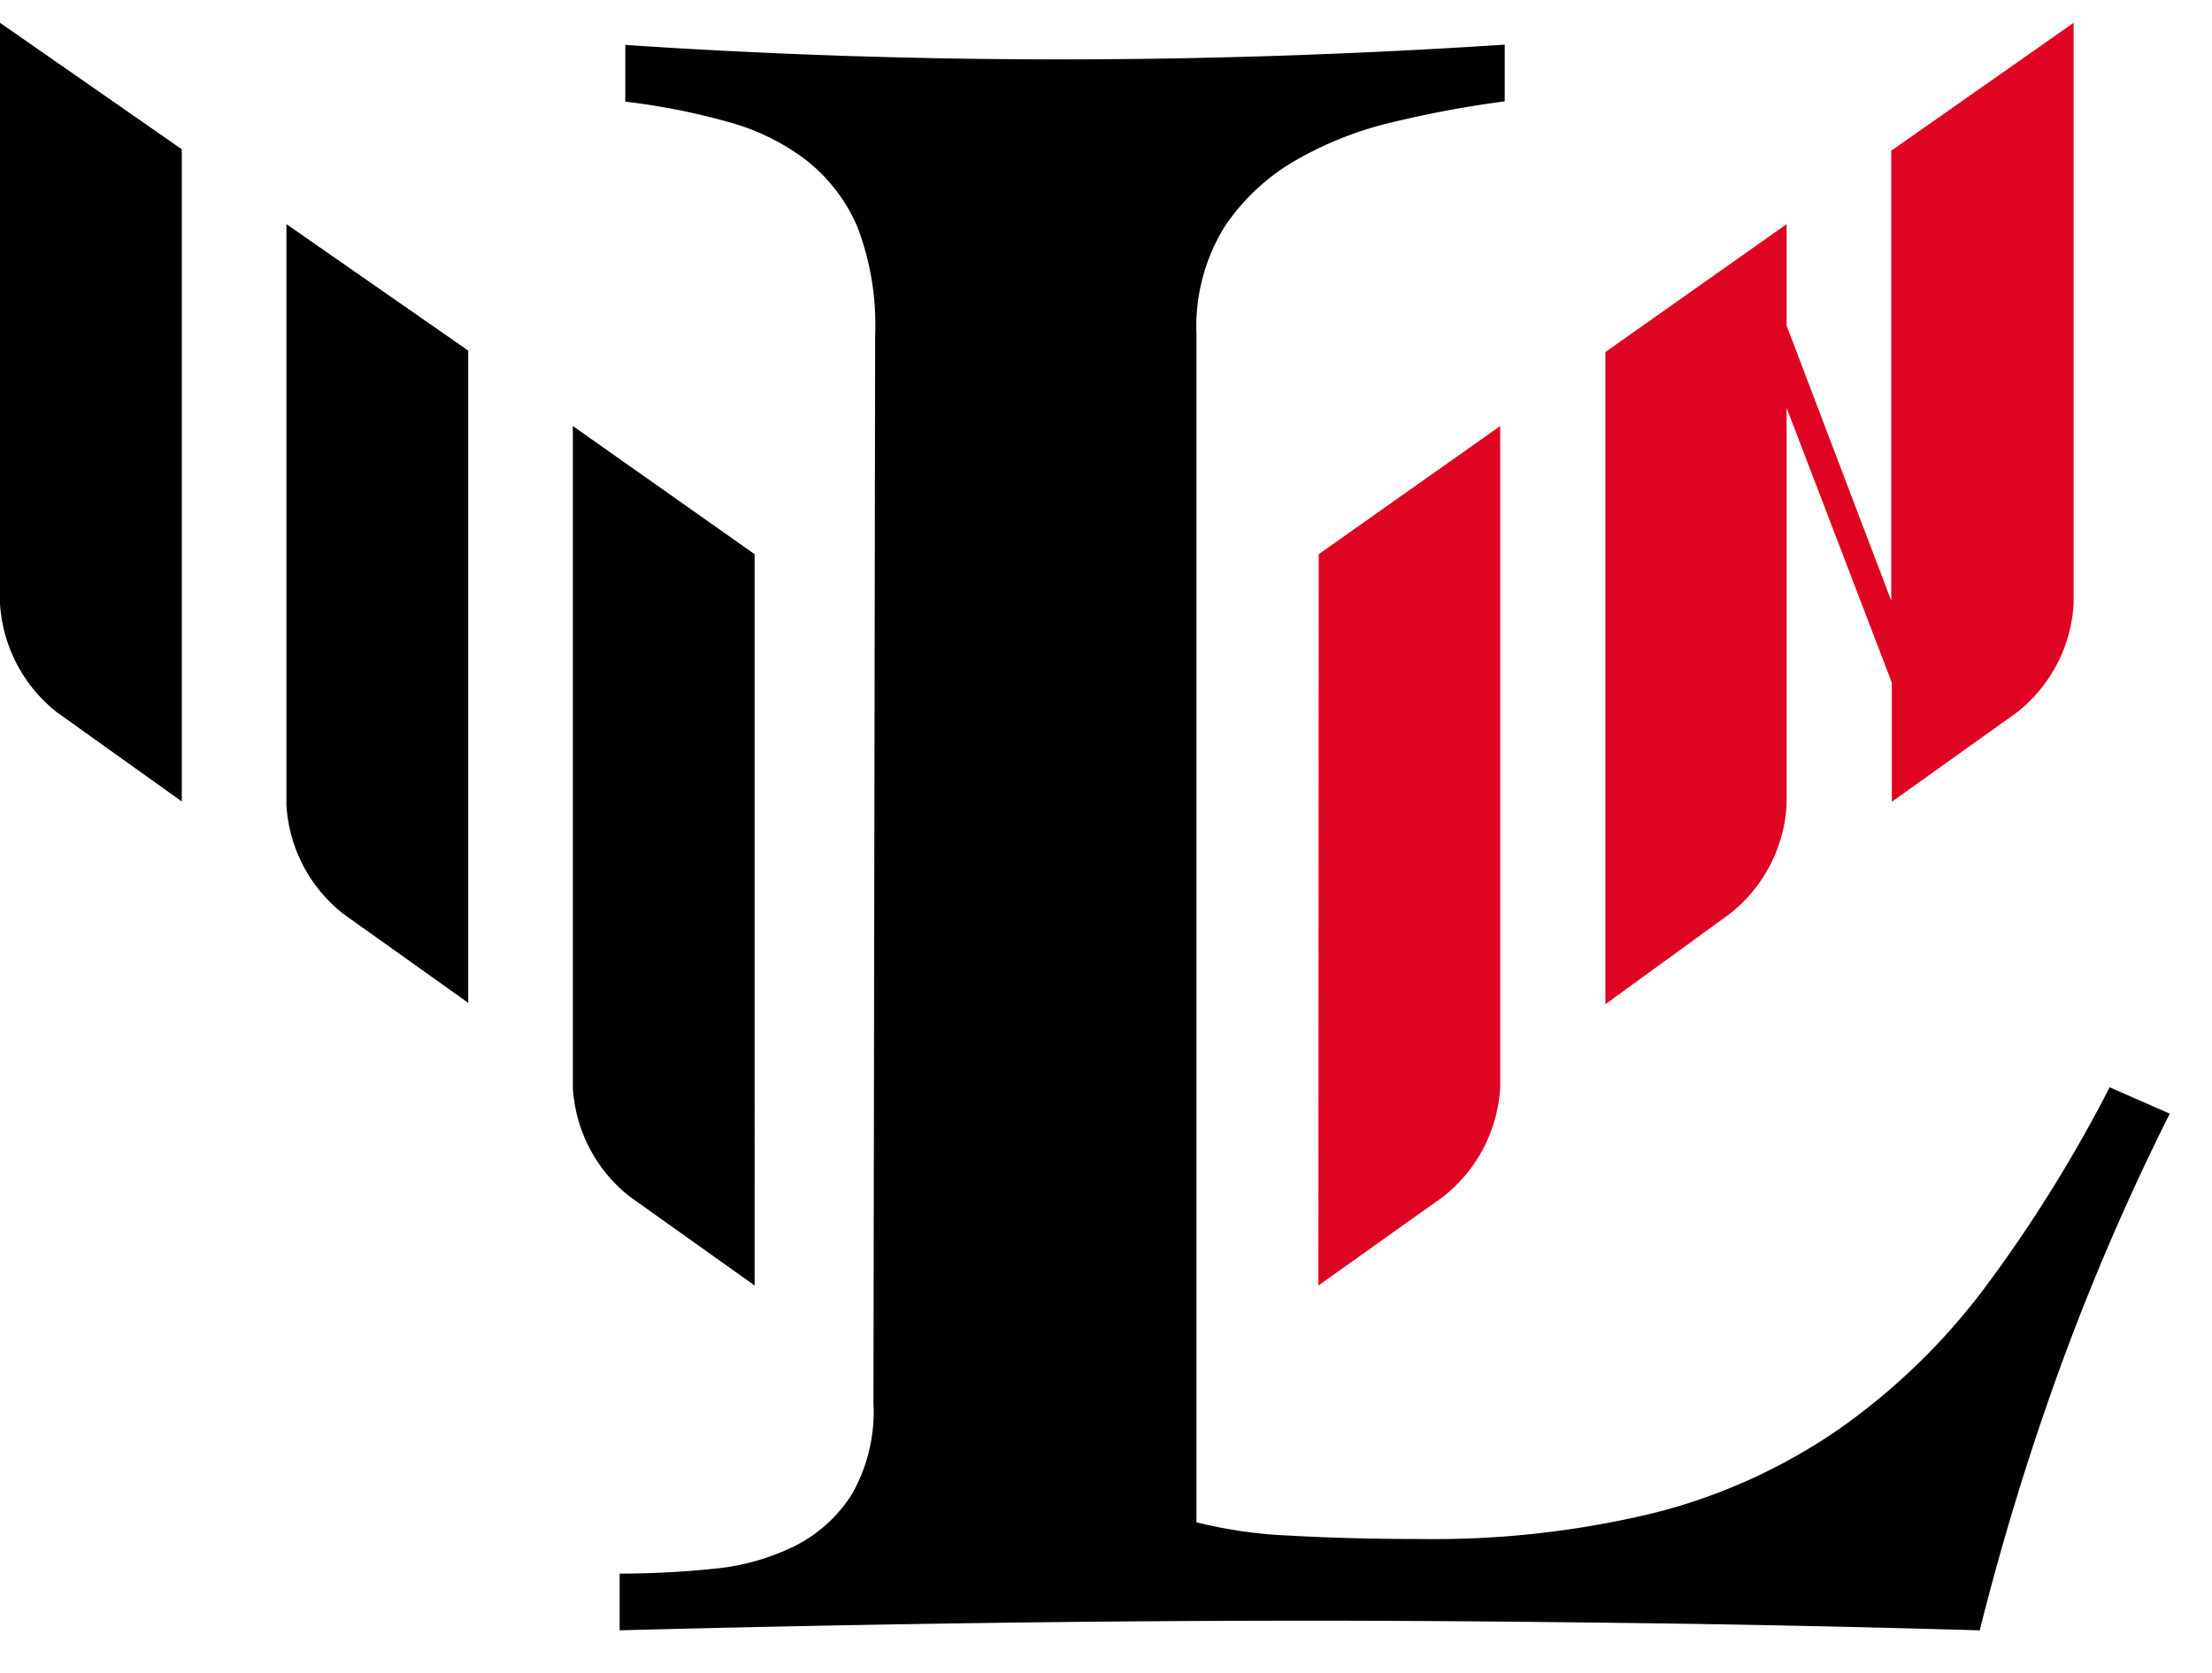
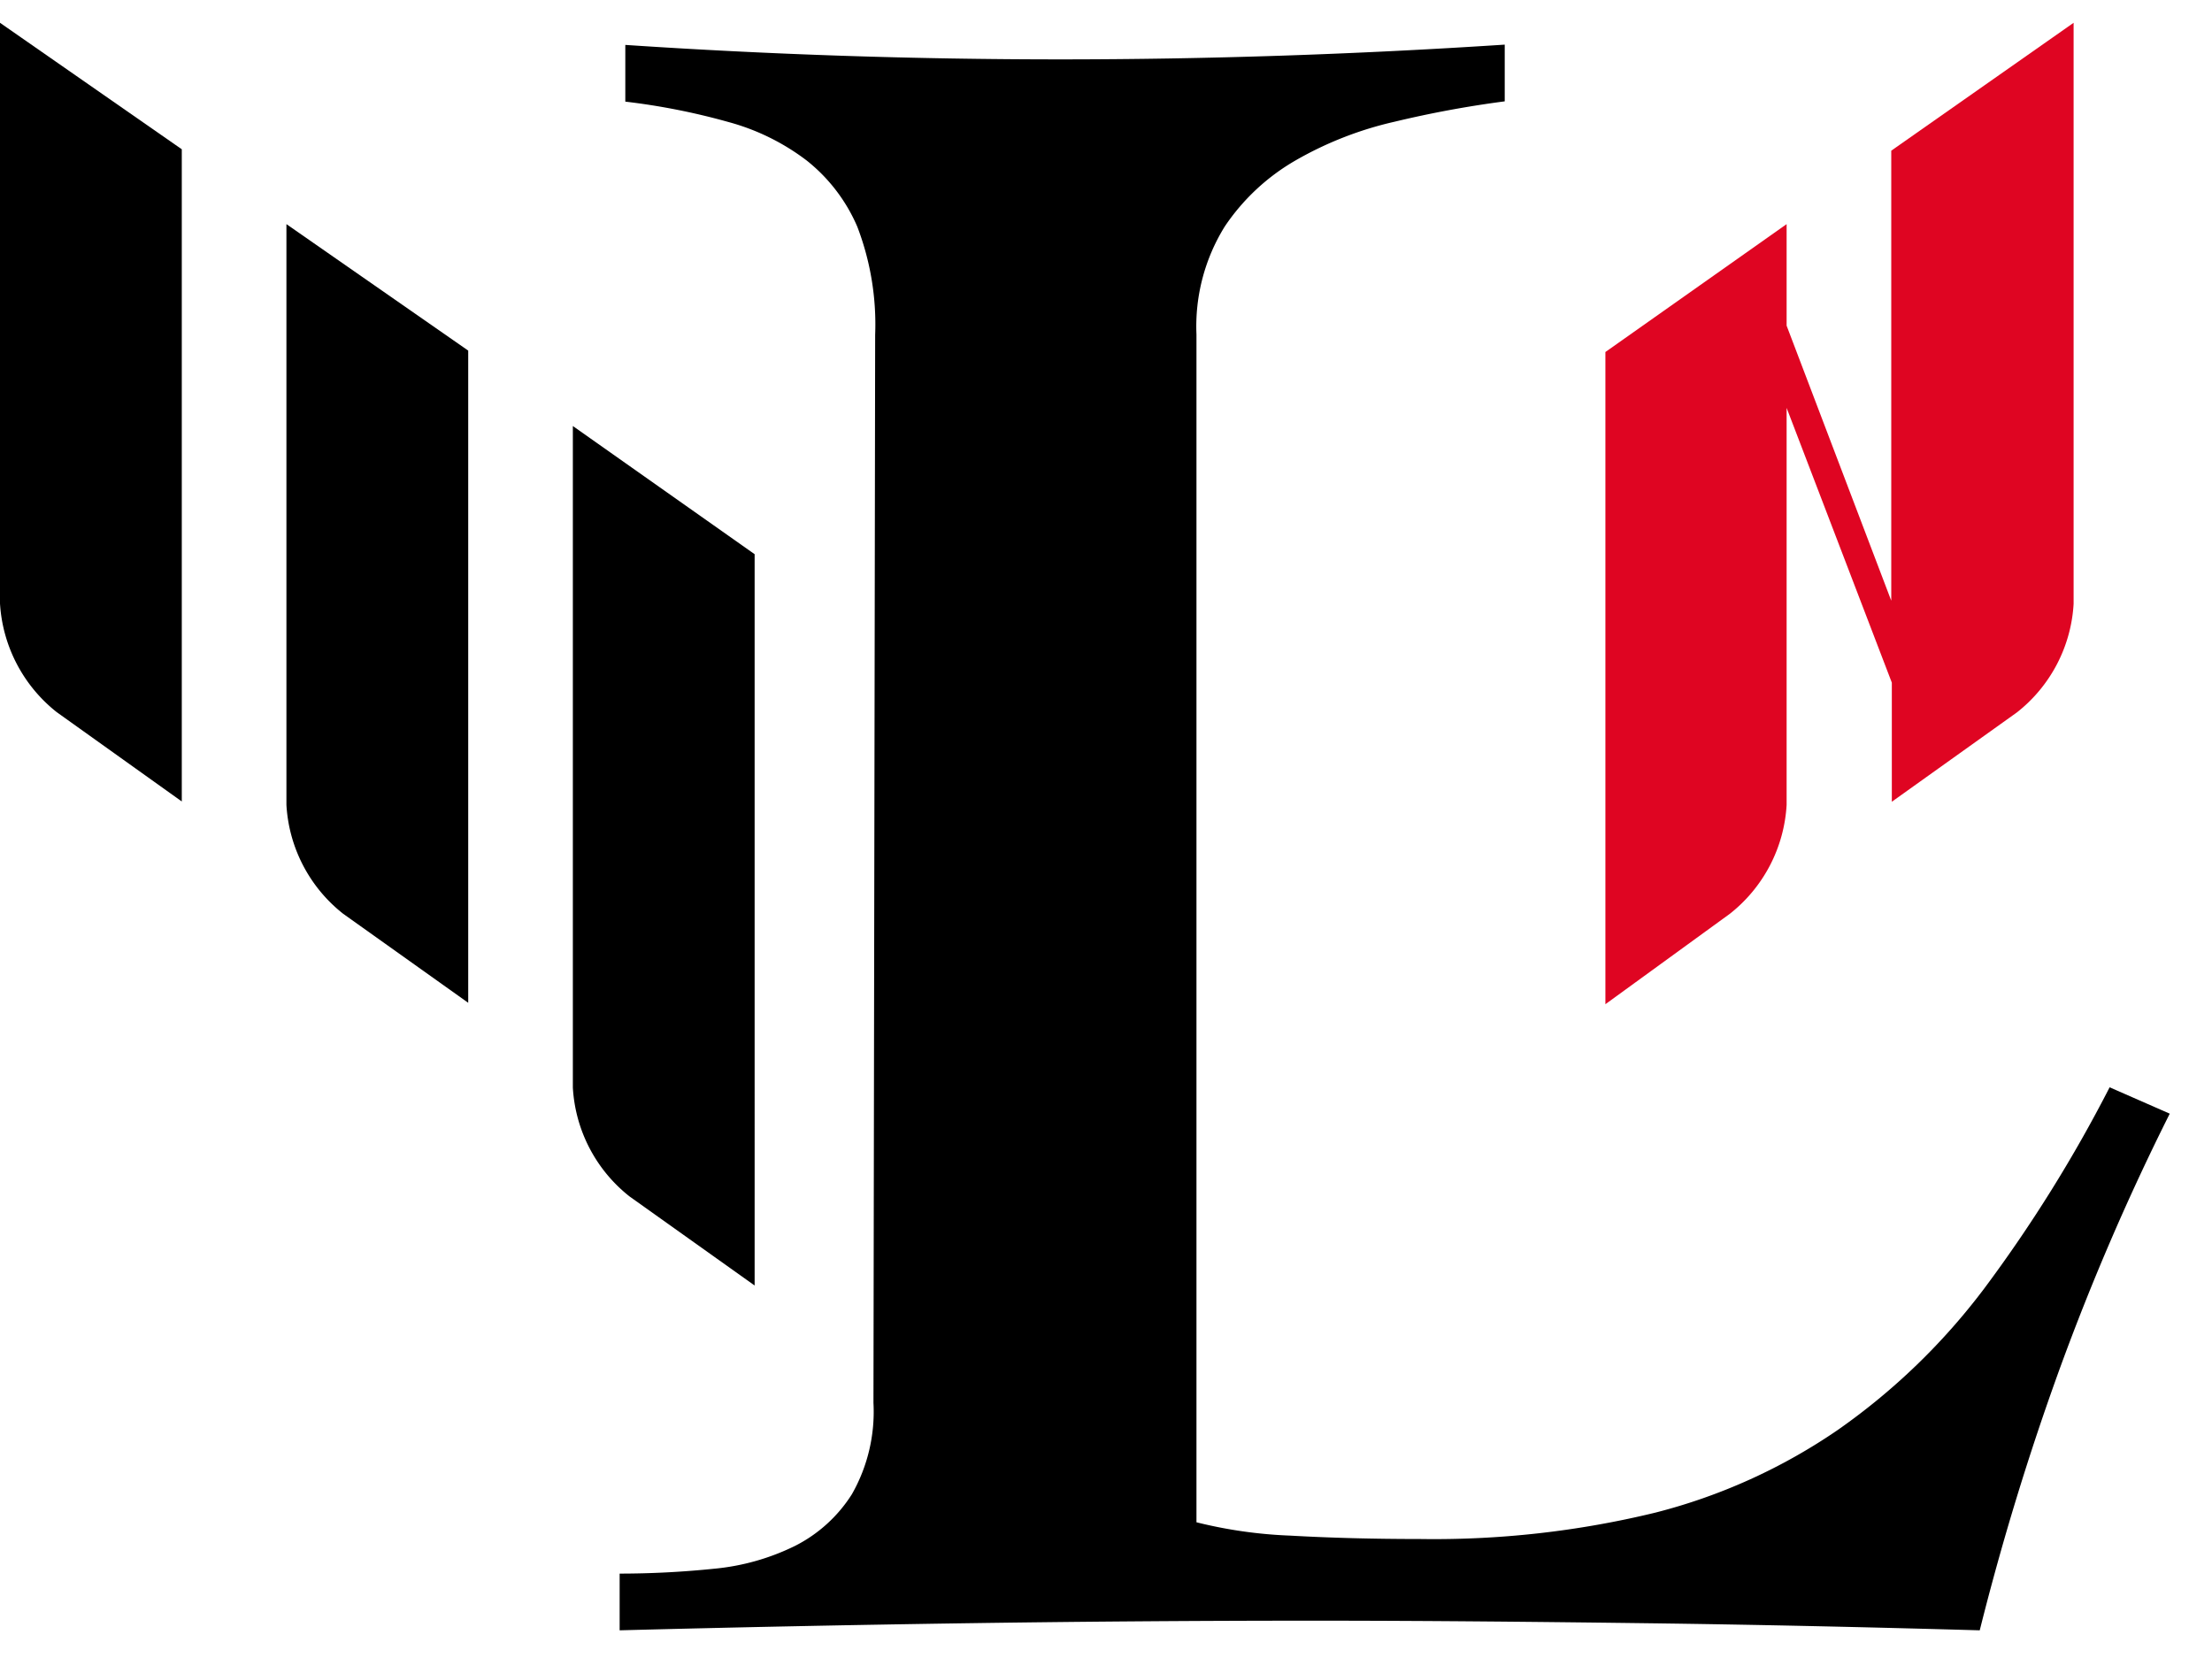
<svg xmlns="http://www.w3.org/2000/svg" width="78" height="59" viewBox="0 0 78 59">
  <defs>
    <clipPath id="clip-path">
      <rect id="長方形_54761" data-name="長方形 54761" width="78" height="59" transform="translate(350 7850)" fill="#fff" />
    </clipPath>
  </defs>
  <g id="マスクグループ_1" data-name="マスクグループ 1" transform="translate(-350 -7850)" clip-path="url(#clip-path)">
    <g id="レイヤー_2" data-name="レイヤー 2" transform="translate(350 7850.804)">
      <g id="logo">
        <path id="パス_173" data-name="パス 173" d="M95.06,19.72a4.76,4.76,0,0,0-.3-1.85,3,3,0,0,0-.87-1.13,3.86,3.86,0,0,0-1.33-.66,12.6,12.6,0,0,0-1.77-.35v-1c2.47.16,4.94.24,7.44.24s5-.08,7.6-.24v1c-.63.09-1.26.2-1.89.35a6.2,6.2,0,0,0-1.69.66A3.85,3.85,0,0,0,101,17.87a3.29,3.29,0,0,0-.47,1.85V40a7.66,7.66,0,0,0,1.6.23q1,.06,2.22.06a16,16,0,0,0,4-.45,9.59,9.59,0,0,0,3.13-1.42A11,11,0,0,0,114,36a24.48,24.48,0,0,0,2.14-3.43l1,.45a39,39,0,0,0-1.87,4.33,43.327,43.327,0,0,0-1.38,4.5c-1.89,0-3.79-.09-5.69-.12s-3.8,0-5.69,0H96.57c-1.94,0-4,.07-5.93.12v-1a13.91,13.91,0,0,0,1.6-.09,3.86,3.86,0,0,0,1.4-.39,2.38,2.38,0,0,0,1-.88A2.81,2.81,0,0,0,95.06,38Z" fill="#231815" />
        <path id="パス_174" data-name="パス 174" d="M124.08,14.75l3.74.16c1.24.06,2.48.08,3.74.08s2.39,0,3.56-.08l3.55-.16v1a9.51,9.51,0,0,0-2.32.31,3.29,3.29,0,0,0-1.44.78,2.92,2.92,0,0,0-.72,1.36,8.68,8.68,0,0,0-.21,2.07v17.4A2.69,2.69,0,0,0,135,40a6.89,6.89,0,0,0,3.54.87l-.09,1-3.57-.12h-7.27c-1.23,0-2.47.07-3.7.12v-1a6.85,6.85,0,0,0,3.53-.87,2.67,2.67,0,0,0,1-2.34V20.25a5.09,5.09,0,0,0-.92-3.43c-.62-.67-1.78-1-3.48-1.09Z" fill="#231815" />
        <path id="パス_175" data-name="パス 175" d="M146.51,40.88a23,23,0,0,0,3-.62,3.33,3.33,0,0,0,1.68-1,3.49,3.49,0,0,0,.74-1.78,21.2,21.2,0,0,0,.16-3l.17-16a6.15,6.15,0,0,0-1.21-1.07,8.821,8.821,0,0,0-1.42-.76,13,13,0,0,0-1.52-.53l-1.56-.44v-1l2.16.16c.72.06,1.44.08,2.15.08,1.89,0,3.75-.08,5.59-.24q4.11,5.09,8.32,9.94t8.11,10.06H173V31.43q0-2-.06-4.17c0-1.44-.1-2.84-.18-4.19a31.319,31.319,0,0,0-.37-3.43,5,5,0,0,0-.56-1.75,3.45,3.45,0,0,0-1-1.11,4.88,4.88,0,0,0-1.42-.66,16.729,16.729,0,0,0-1.79-.39v-1l2.9.16c1,.06,1.94.08,2.9.08,1.91,0,3.82-.08,5.71-.24v1a8.38,8.38,0,0,0-2.55.46,2.64,2.64,0,0,0-1.42,1.23,6.09,6.09,0,0,0-.61,2.32q-.15,1.46-.15,3.72V42.31H172c-.82-1.26-1.76-2.6-2.8-4s-2.13-2.86-3.26-4.29-2.29-2.86-3.45-4.26-2.28-2.71-3.35-3.94l-3-3.39c-.9-1-1.67-1.87-2.3-2.53V33.81a29.181,29.181,0,0,0,.16,3.35,4.19,4.19,0,0,0,.72,2,3.19,3.19,0,0,0,1.63,1.09,19.529,19.529,0,0,0,2.87.64v1l-3-.12h-6.36l-3.37.12Z" fill="#231815" />
        <path id="パス_176" data-name="パス 176" d="M208.9,25.64a12.61,12.61,0,0,0-3.29-6.72,10.29,10.29,0,0,0-2.9-2.14,7.86,7.86,0,0,0-3.51-.8,7.41,7.41,0,0,0-4.15,1.11,8.86,8.86,0,0,0-2.71,2.81,12.26,12.26,0,0,0-1.46,3.8,20.8,20.8,0,0,0-.43,4.07,15,15,0,0,0,.7,4.7,10.84,10.84,0,0,0,2,3.74,9.3,9.3,0,0,0,3.39,2.47,11.84,11.84,0,0,0,4.75.88,10.26,10.26,0,0,0,3.51-.57,12.12,12.12,0,0,0,2.84-1.48,12.279,12.279,0,0,0,2.21-2,22.927,22.927,0,0,0,1.71-2.23l1,1a17.26,17.26,0,0,1-5.79,6.12,15,15,0,0,1-8.09,2.14,15.57,15.57,0,0,1-5.67-1,12.84,12.84,0,0,1-7.44-7.31,15.36,15.36,0,0,1-1.06-5.85,14.91,14.91,0,0,1,1.1-5.82,12.89,12.89,0,0,1,3.09-4.45,13.9,13.9,0,0,1,4.72-2.88,17.25,17.25,0,0,1,6-1,19.379,19.379,0,0,1,2.71.23q1.56.22,3,.51l2.59.52a11,11,0,0,0,1.31.22,1.53,1.53,0,0,0,.45,0c0,.55,0,1.08,0,1.58v1.58a30.079,30.079,0,0,0,.13,3.43c.13,1.13.19,2.28.32,3.44Z" fill="#231815" />
        <path id="パス_177" data-name="パス 177" d="M218.78,14.83q1.5.09,3,.12c1,.02,2.08,0,3.31,0q2.22,0,4.44-.12c1.48-.08,3-.12,4.64-.12a11.29,11.29,0,0,1,3.84.61,8.86,8.86,0,0,1,2.92,1.71,7.48,7.48,0,0,1,1.85,2.53,7.66,7.66,0,0,1,.63,3.12,6.16,6.16,0,0,1-.47,2.52,5.82,5.82,0,0,1-1.29,1.89,7.39,7.39,0,0,1-1.93,1.34,10.68,10.68,0,0,1-2.43.82c.58.93,1.29,2,2.14,3.31a40.52,40.52,0,0,0,2.81,3.7,22.7,22.7,0,0,0,3.31,3.14,8.39,8.39,0,0,0,3.61,1.68v.74l-2.32-.12h-4.37c-.68,0-1.37.07-2.06.12a60.452,60.452,0,0,1-4.78-5.75,57.641,57.641,0,0,1-4-6.28c-.46-.06-1-.14-1.58-.25a3.28,3.28,0,0,1-1.33-.49v7.1a19.617,19.617,0,0,0,.1,2.26,2.44,2.44,0,0,0,.53,1.36,2.5,2.5,0,0,0,1.26.72,13.911,13.911,0,0,0,2.25.35v1c-1,0-2-.09-3.14-.12s-2.29,0-3.47,0h-3.74l-3.7.12v-1a16.069,16.069,0,0,0,2.41-.35,2.46,2.46,0,0,0,1.31-.72,2.53,2.53,0,0,0,.56-1.36,17,17,0,0,0,.12-2.26V20.58a15.412,15.412,0,0,0-.12-2.09,3,3,0,0,0-.56-1.44,2.62,2.62,0,0,0-1.31-.88,10.13,10.13,0,0,0-2.41-.44Zm9.91,12.65a6.39,6.39,0,0,0,2.75.62,6.23,6.23,0,0,0,4.37-1.52,5.7,5.7,0,0,0,1.67-4.44,6.851,6.851,0,0,0-.39-2.32A5.63,5.63,0,0,0,236,17.93a5.42,5.42,0,0,0-1.77-1.25,5.65,5.65,0,0,0-2.3-.45,13.94,13.94,0,0,0-1.6.08,6.84,6.84,0,0,0-1.6.37Z" fill="#231815" />
        <path id="パス_178" data-name="パス 178" d="M254,40.88a9.56,9.56,0,0,0,2.23-.35,2.63,2.63,0,0,0,1.3-.82,3,3,0,0,0,.59-1.42,12.575,12.575,0,0,0,.15-2.1V20.58a11.859,11.859,0,0,0-.15-2,3,3,0,0,0-.59-1.44,2.78,2.78,0,0,0-1.3-.88A7.18,7.18,0,0,0,254,15.9V14.75l4.21.16c1.41.06,2.81.08,4.21.08,2.65,0,5.3,0,7.93-.08l8.05-.16v5.42a10.4,10.4,0,0,0,.29,2.26l-.91.16a9,9,0,0,0-3.14-4.7,10.55,10.55,0,0,0-6.27-1.58h-4.6v10h2.14A8.61,8.61,0,0,0,268,26a6,6,0,0,0,1.91-.87,5.411,5.411,0,0,0,1.54-1.58,7.22,7.22,0,0,0,1-2.42h.82c0,1-.06,1.93-.1,2.91s-.06,2-.06,2.92,0,2,.06,2.94.08,1.95.1,2.94h-.82a8.34,8.34,0,0,0-.94-2.55A5.69,5.69,0,0,0,270,28.67a5.28,5.28,0,0,0-1.87-.88,9.14,9.14,0,0,0-2.28-.27h-2.14V39.73a14.3,14.3,0,0,0,2.2.43,24.47,24.47,0,0,0,2.69.14,14.07,14.07,0,0,0,7.27-1.91,15.32,15.32,0,0,0,5.51-5.94l.78.58q-1,2.17-1.95,4.35a46,46,0,0,0-1.63,4.48l-6.36-.12H258.68c-1.03,0-1.94,0-2.75.06l-2,.08Z" fill="#231815" />
        <path id="パス_179" data-name="パス 179" d="M287.08,40.88A6.19,6.19,0,0,0,289,40.4a3.75,3.75,0,0,0,1.27-.92,6,6,0,0,0,.91-1.34c.26-.5.52-1.08.8-1.74l8-18.78-.74-2c.88-.16,1.74-.36,2.59-.59a17.14,17.14,0,0,0,2.46-.89l8.92,24.2A3.34,3.34,0,0,0,315,40.28a5.71,5.71,0,0,0,2.51.6v1l-1.77-.08c-.65,0-1.31-.05-2-.06s-1.31,0-2,0h-5.17l-3.43.12v-1a8.78,8.78,0,0,0,3.17-.7,1.72,1.72,0,0,0,1-1.6,3.81,3.81,0,0,0-.14-.95,12.061,12.061,0,0,0-.37-1.17l-.45-1.19c-.15-.4-.28-.73-.39-1l-1.4-4.06h-8.17L294.35,36c-.14.38-.28.75-.43,1.11a3.45,3.45,0,0,0-.23,1.35,1.4,1.4,0,0,0,.35.91,3.53,3.53,0,0,0,.91.72,7.1,7.1,0,0,0,1.19.51,7.66,7.66,0,0,0,1.17.29v1c-.88,0-1.76-.09-2.65-.12s-1.77,0-2.65,0h-2.47l-2.46.12Zm17-12.25L300.68,19h-.08L297,28.63Z" fill="#231815" />
-         <path id="パス_180" data-name="パス 180" d="M46.49,44.53l4.41-3.14a5.28,5.28,0,0,0,2-3.84V14.22l-6.4,4.52Z" fill="#df0522" />
        <path id="パス_181" data-name="パス 181" d="M66.69,4.51V20.38L63,10.68V7.1l-6.39,4.51v23L61,31.42a5.27,5.27,0,0,0,2-3.84v-14l3.71,9.69v4.2l4.41-3.15a5.25,5.25,0,0,0,2-3.83V0Z" fill="#df0522" />
        <path id="パス_182" data-name="パス 182" d="M30.86,11a9.63,9.63,0,0,0-.63-3.81,6,6,0,0,0-1.78-2.33A8,8,0,0,0,25.69,3.5a23.68,23.68,0,0,0-3.64-.72v-2q7.62.51,15.34.51T53.06.77v2a37.43,37.43,0,0,0-3.89.72,12.57,12.57,0,0,0-3.48,1.36,7.54,7.54,0,0,0-2.5,2.33,6.68,6.68,0,0,0-1,3.81V52.88a16.14,16.14,0,0,0,3.3.47c1.41.08,2.94.12,4.58.12a33,33,0,0,0,8.3-.93,20.17,20.17,0,0,0,6.44-2.92,22.83,22.83,0,0,0,5.17-5,50,50,0,0,0,4.41-7.08l2.12.93a85.168,85.168,0,0,0-3.86,8.94,93.926,93.926,0,0,0-2.84,9.28c-3.9-.11-7.81-.2-11.73-.25s-7.84-.09-11.74-.09q-6.1,0-12.25.09t-12.24.25v-2a32.588,32.588,0,0,0,3.31-.17,8.18,8.18,0,0,0,2.88-.81,5.09,5.09,0,0,0,2-1.82,5.88,5.88,0,0,0,.76-3.22Z" />
        <path id="パス_183" data-name="パス 183" d="M20.2,37.55a5.27,5.27,0,0,0,2,3.84l4.41,3.14V18.74L20.2,14.22Z" />
        <path id="パス_184" data-name="パス 184" d="M10.1,27.58a5.27,5.27,0,0,0,2,3.84l4.41,3.14v-23L10.1,7.1Z" />
        <path id="パス_185" data-name="パス 185" d="M0,20.48a5.29,5.29,0,0,0,2,3.83l4.41,3.15v-23L0,0Z" />
      </g>
    </g>
  </g>
</svg>